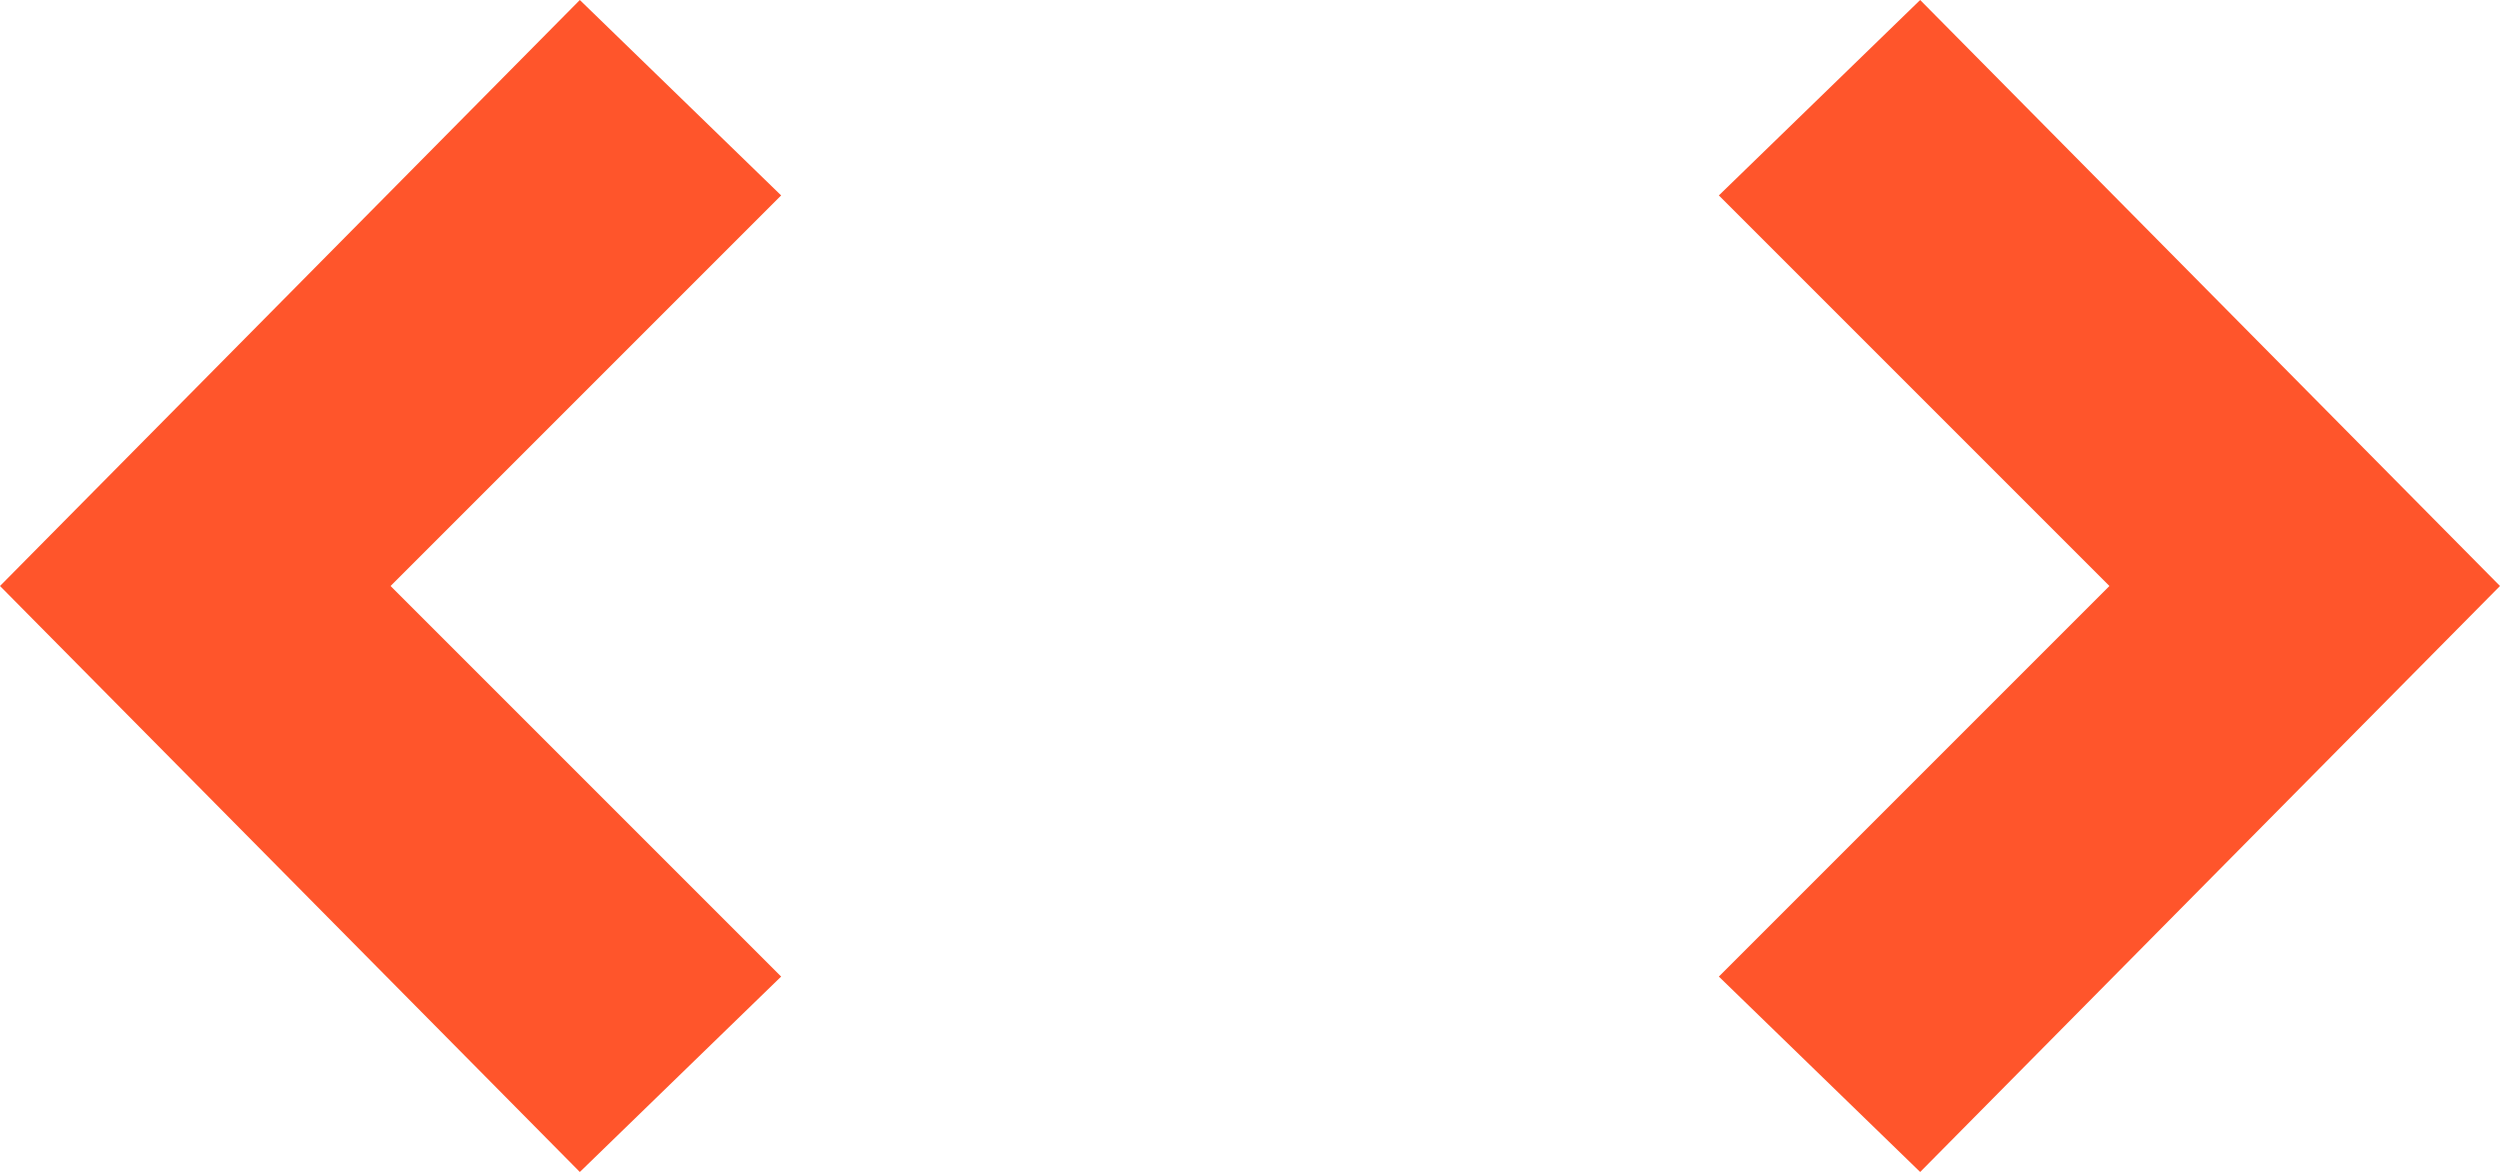
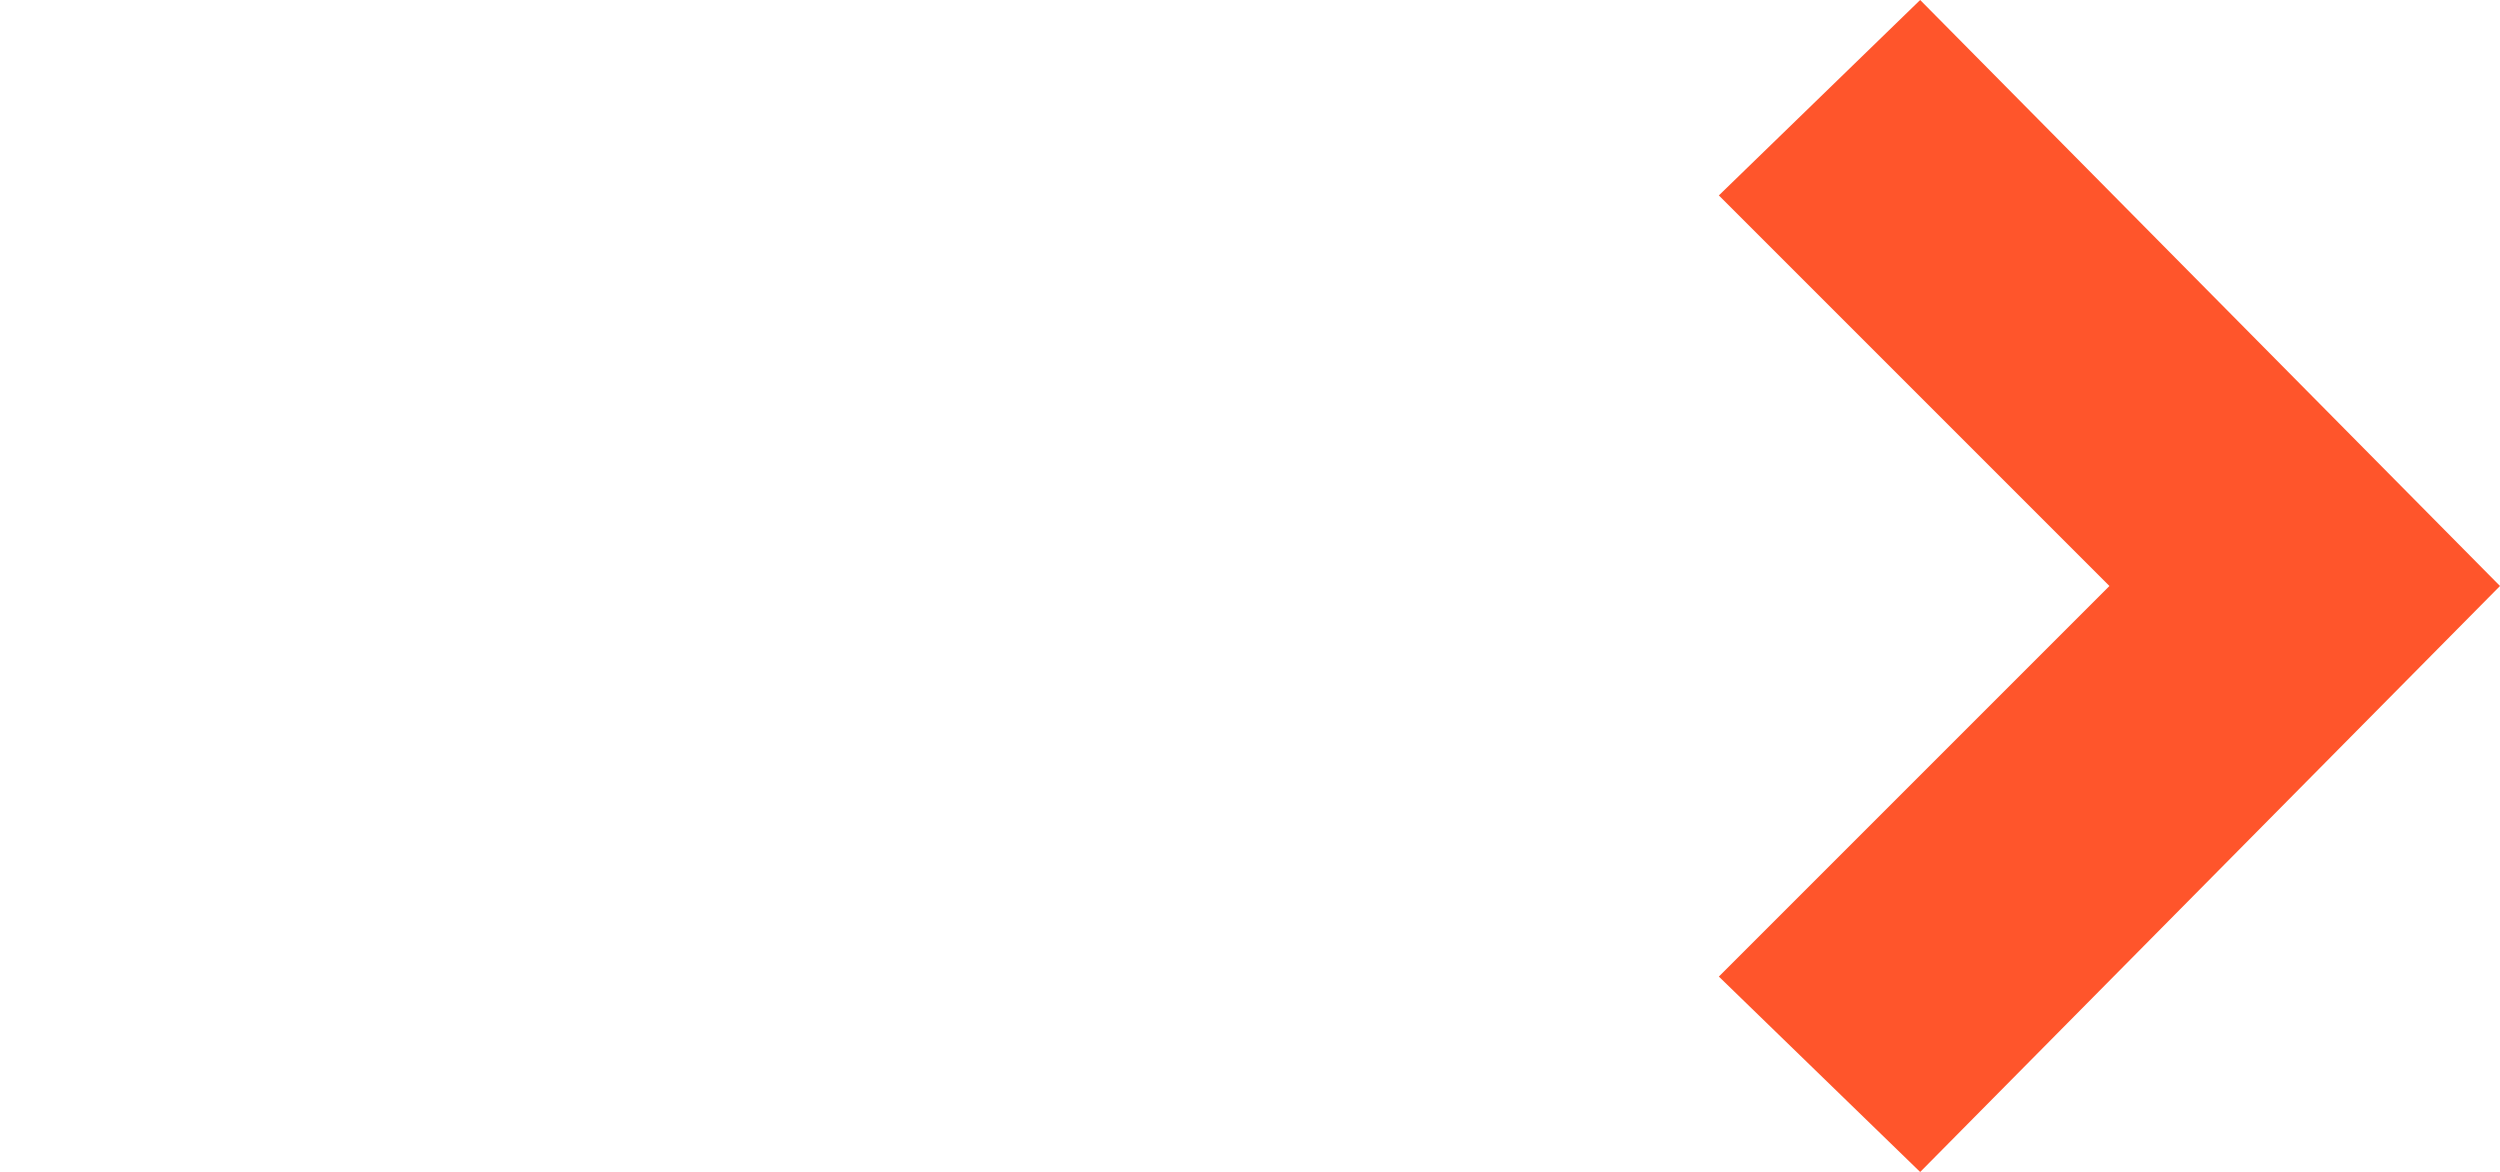
<svg xmlns="http://www.w3.org/2000/svg" width="9.326" height="4.372" viewBox="0 0 9.326 4.372">
  <path d="M4.751,4.372,4,3.643,5.457,2.186,4,.729,4.751,0,6.914,2.186Z" transform="translate(2.412 0)" fill="#ff552b" />
-   <path d="M.751,4.372,0,3.643,1.457,2.186,0,.729.751,0,2.914,2.186Z" transform="translate(2.914 4.372) rotate(180)" fill="#ff552b" />
</svg>